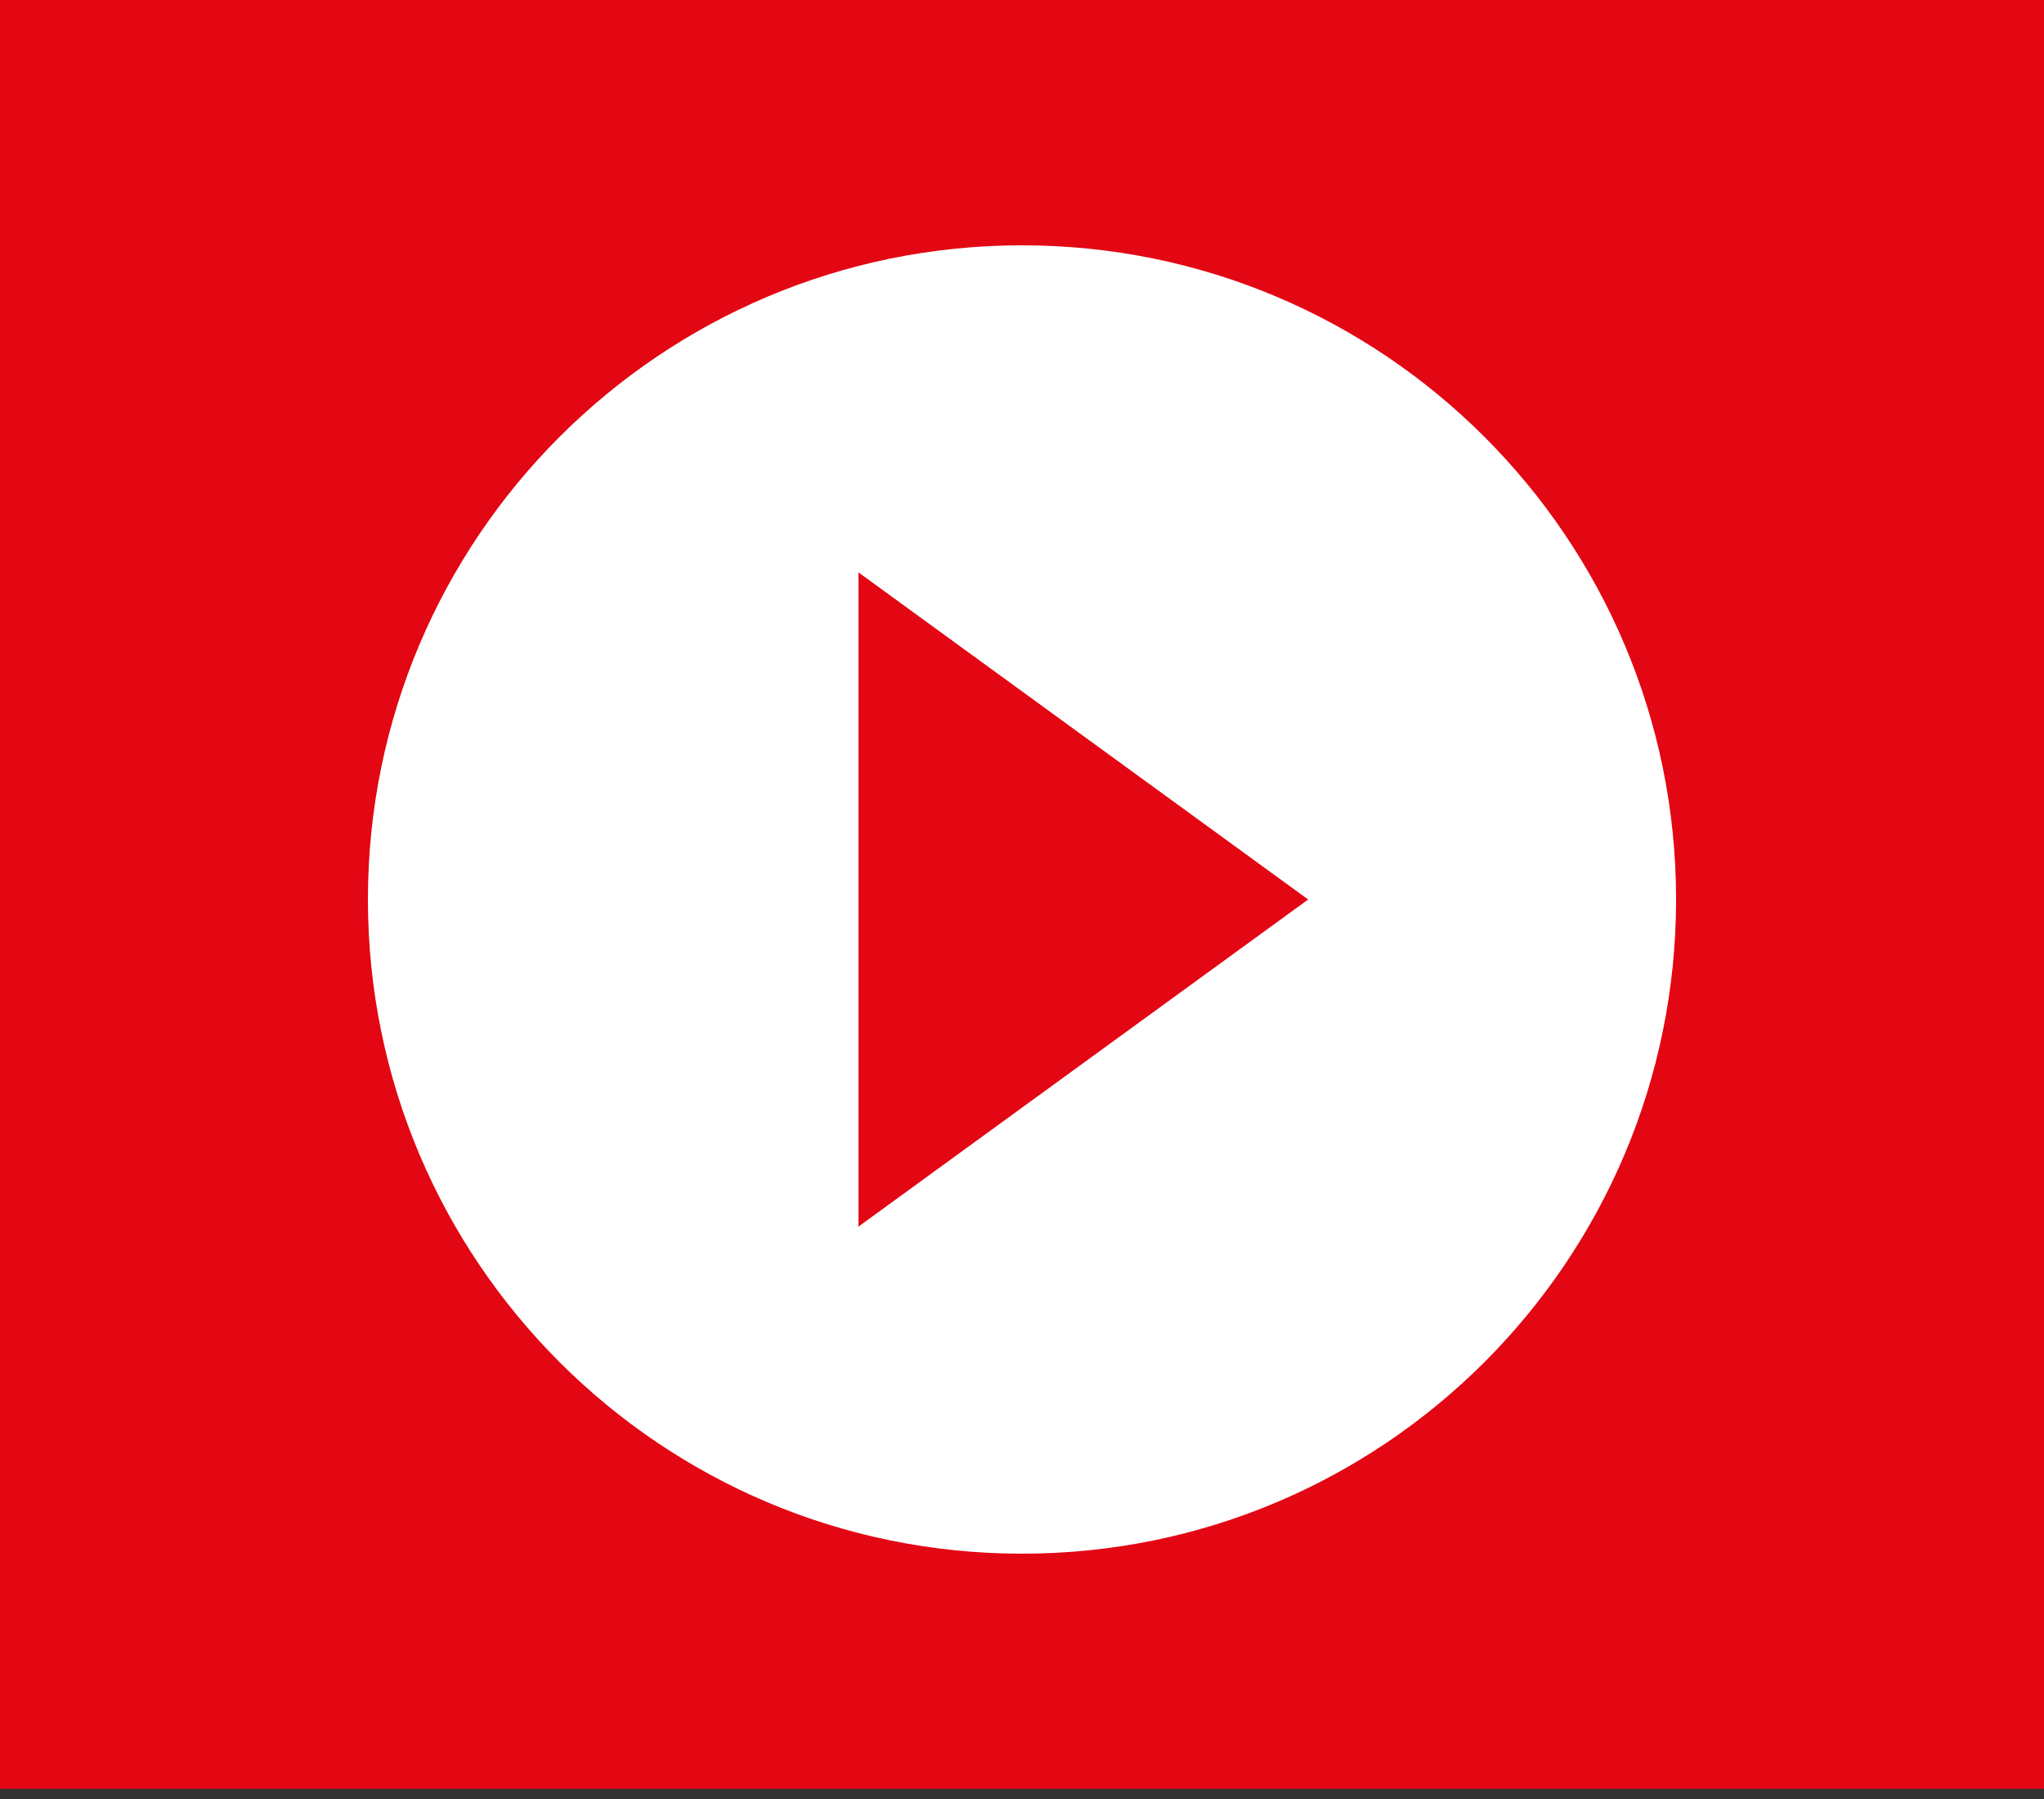
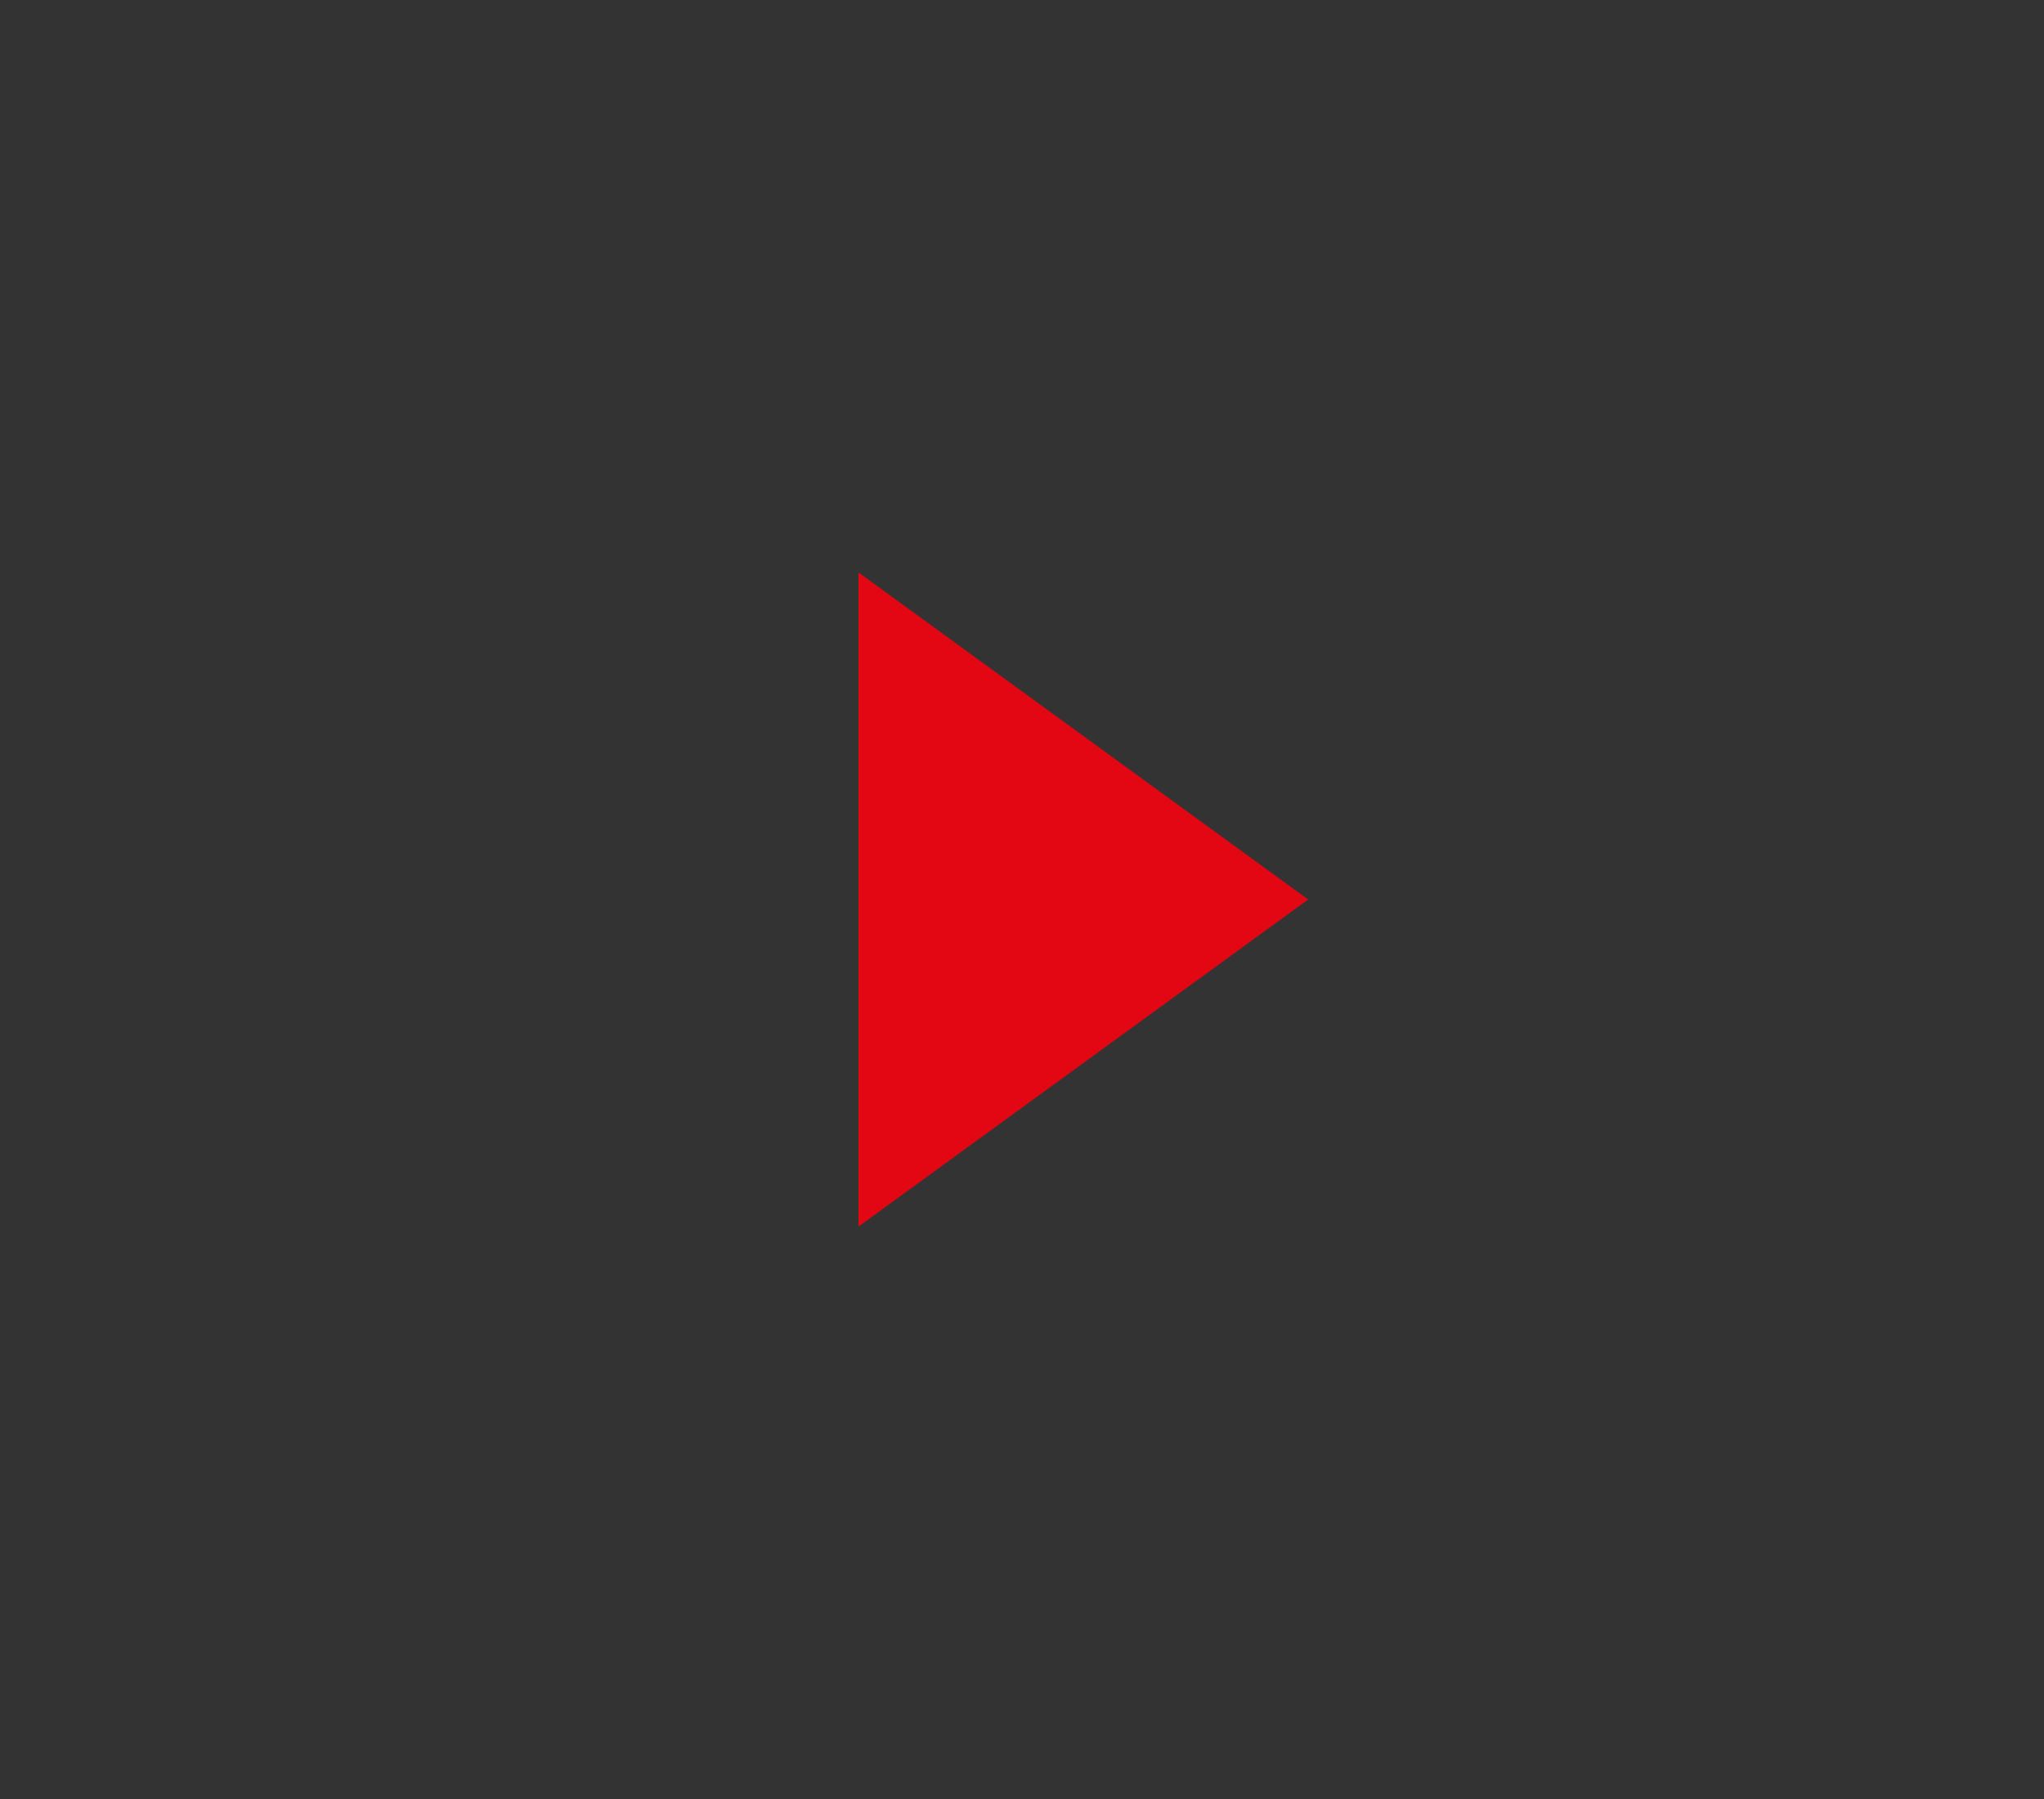
<svg xmlns="http://www.w3.org/2000/svg" width="50" height="44" viewBox="0 0 50 44" fill="none">
  <rect x="0" y="0" width="50" height="44" fill="#333333" stroke="none" />
-   <path d="M0 0H50V43.75H0V0Z" fill="#E30613" />
-   <path d="M41 22C41 30.837 33.837 38 25 38C16.163 38 9 30.837 9 22C9 13.163 16.163 6 25 6C33.837 6 41 13.163 41 22Z" fill="white" />
  <path d="M32 22L21 30L21 14L32 22Z" fill="#E30613" />
</svg>